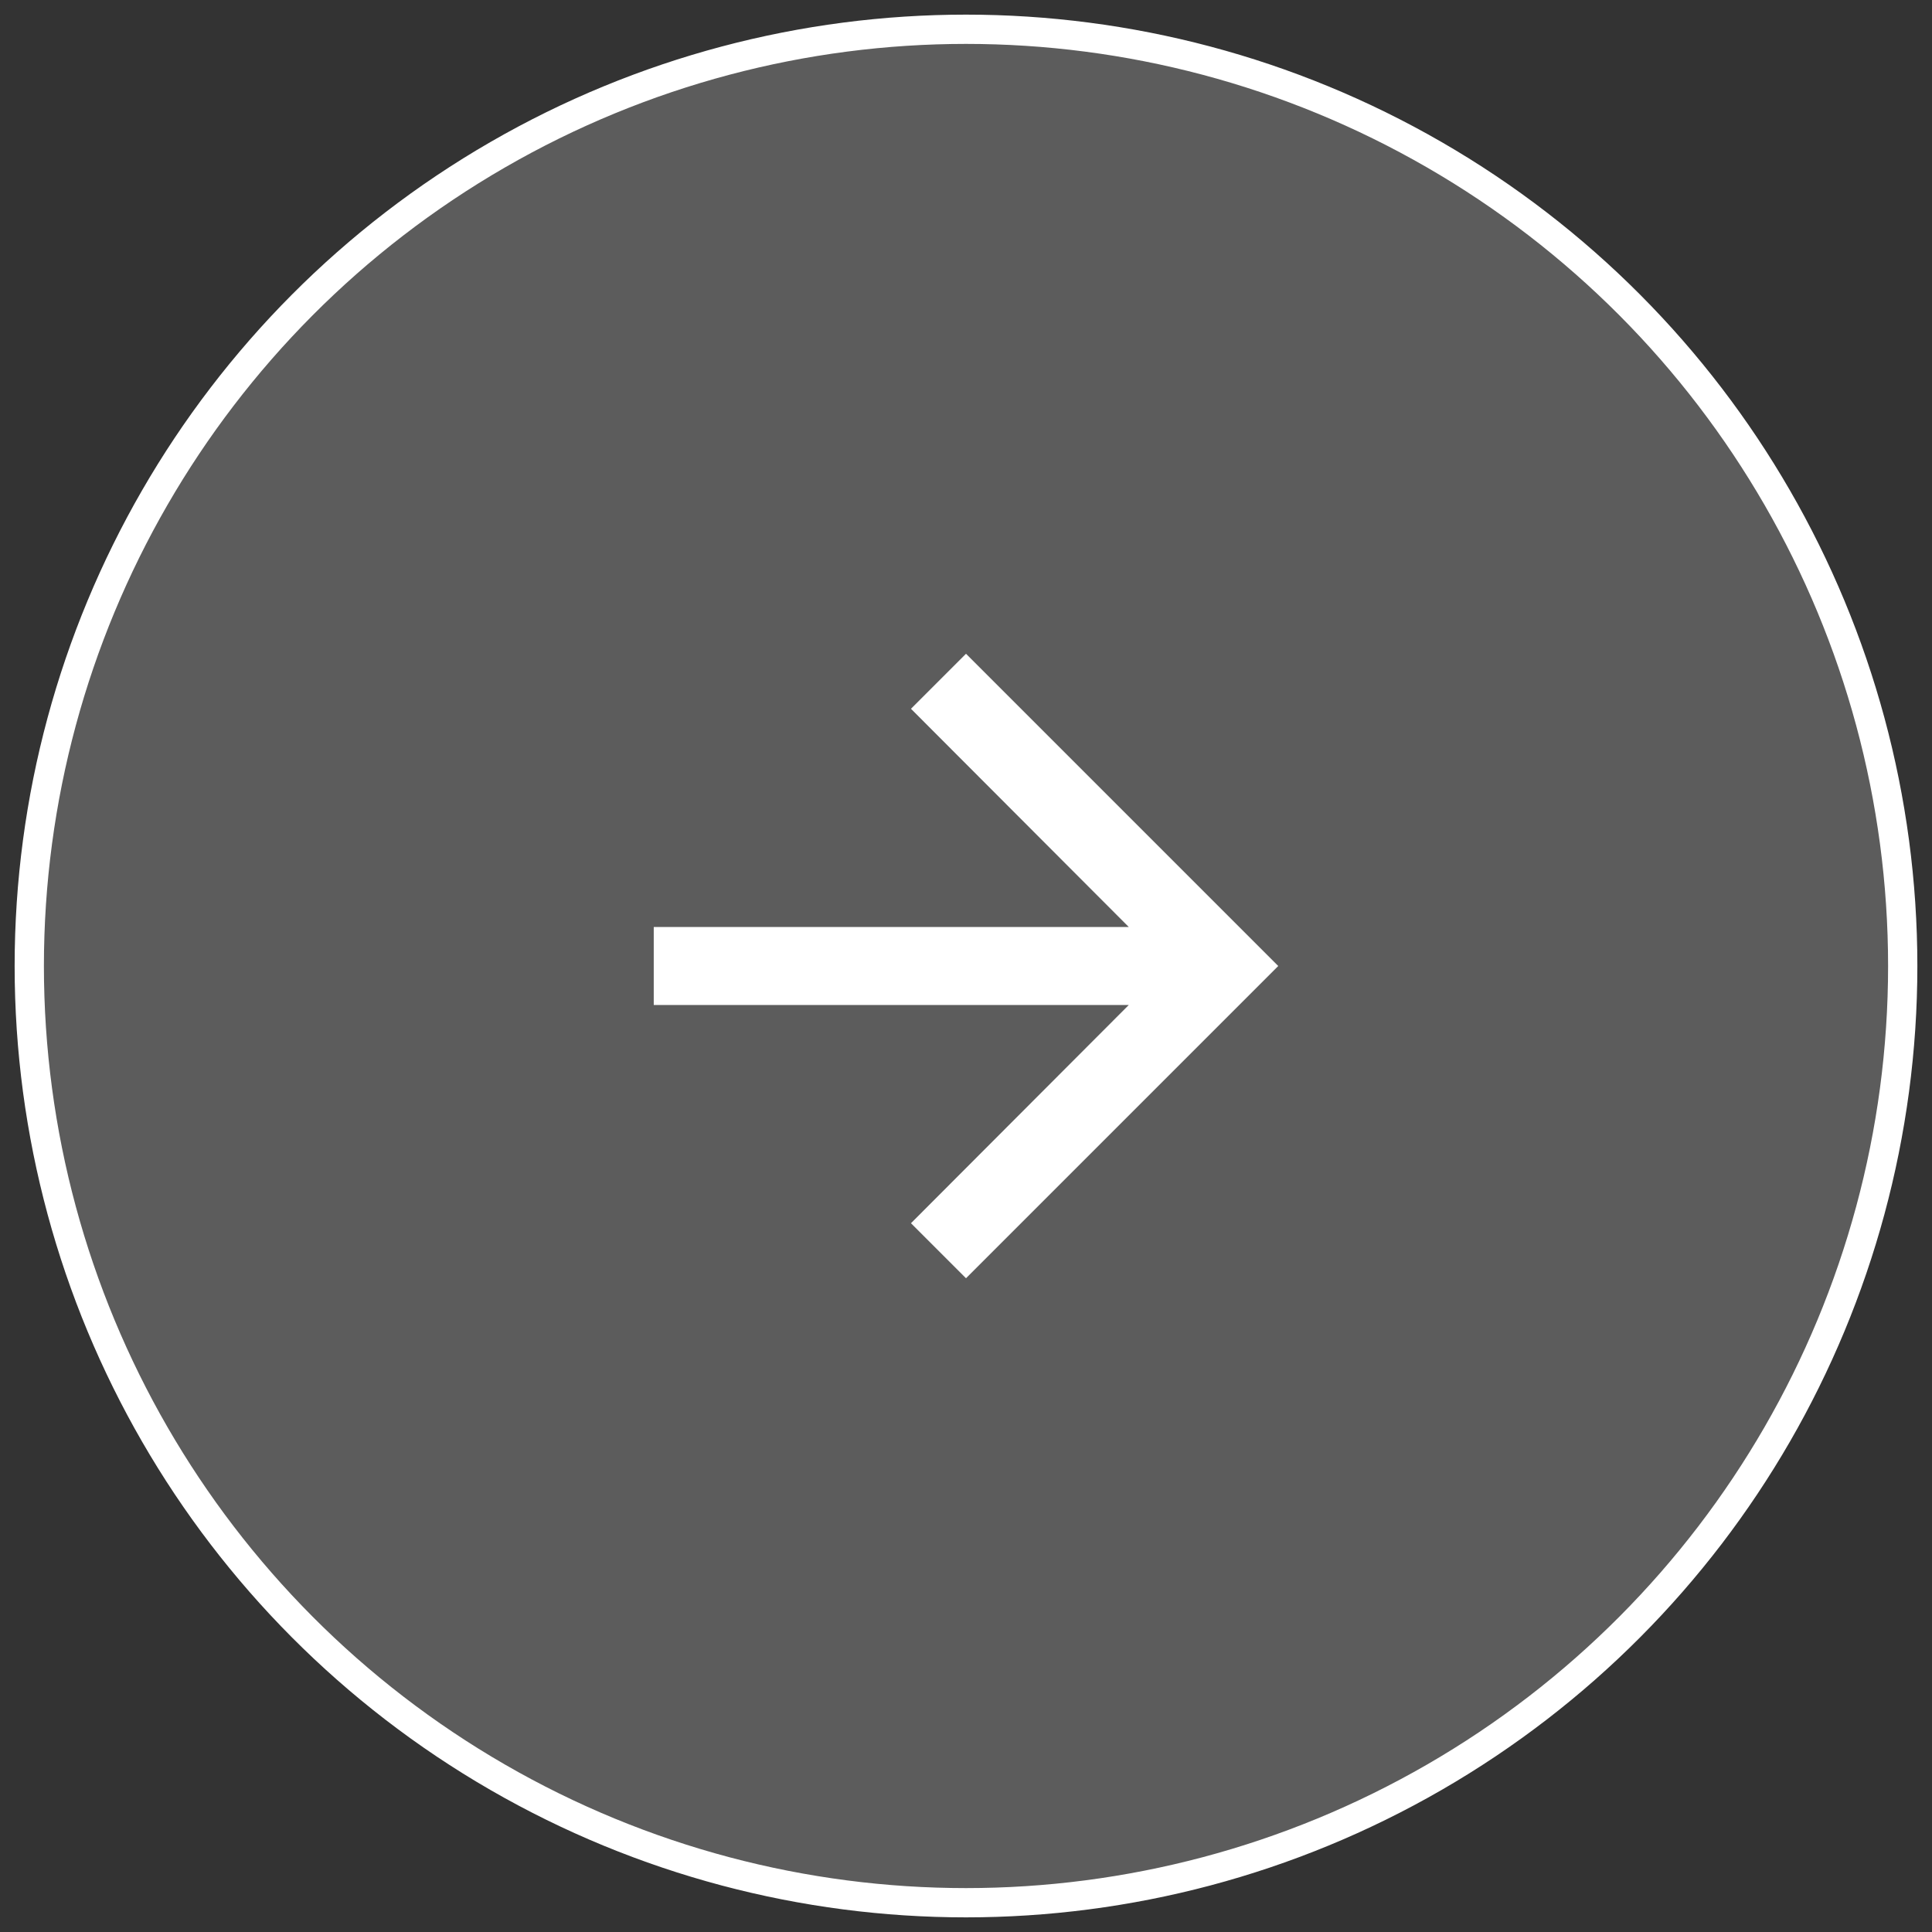
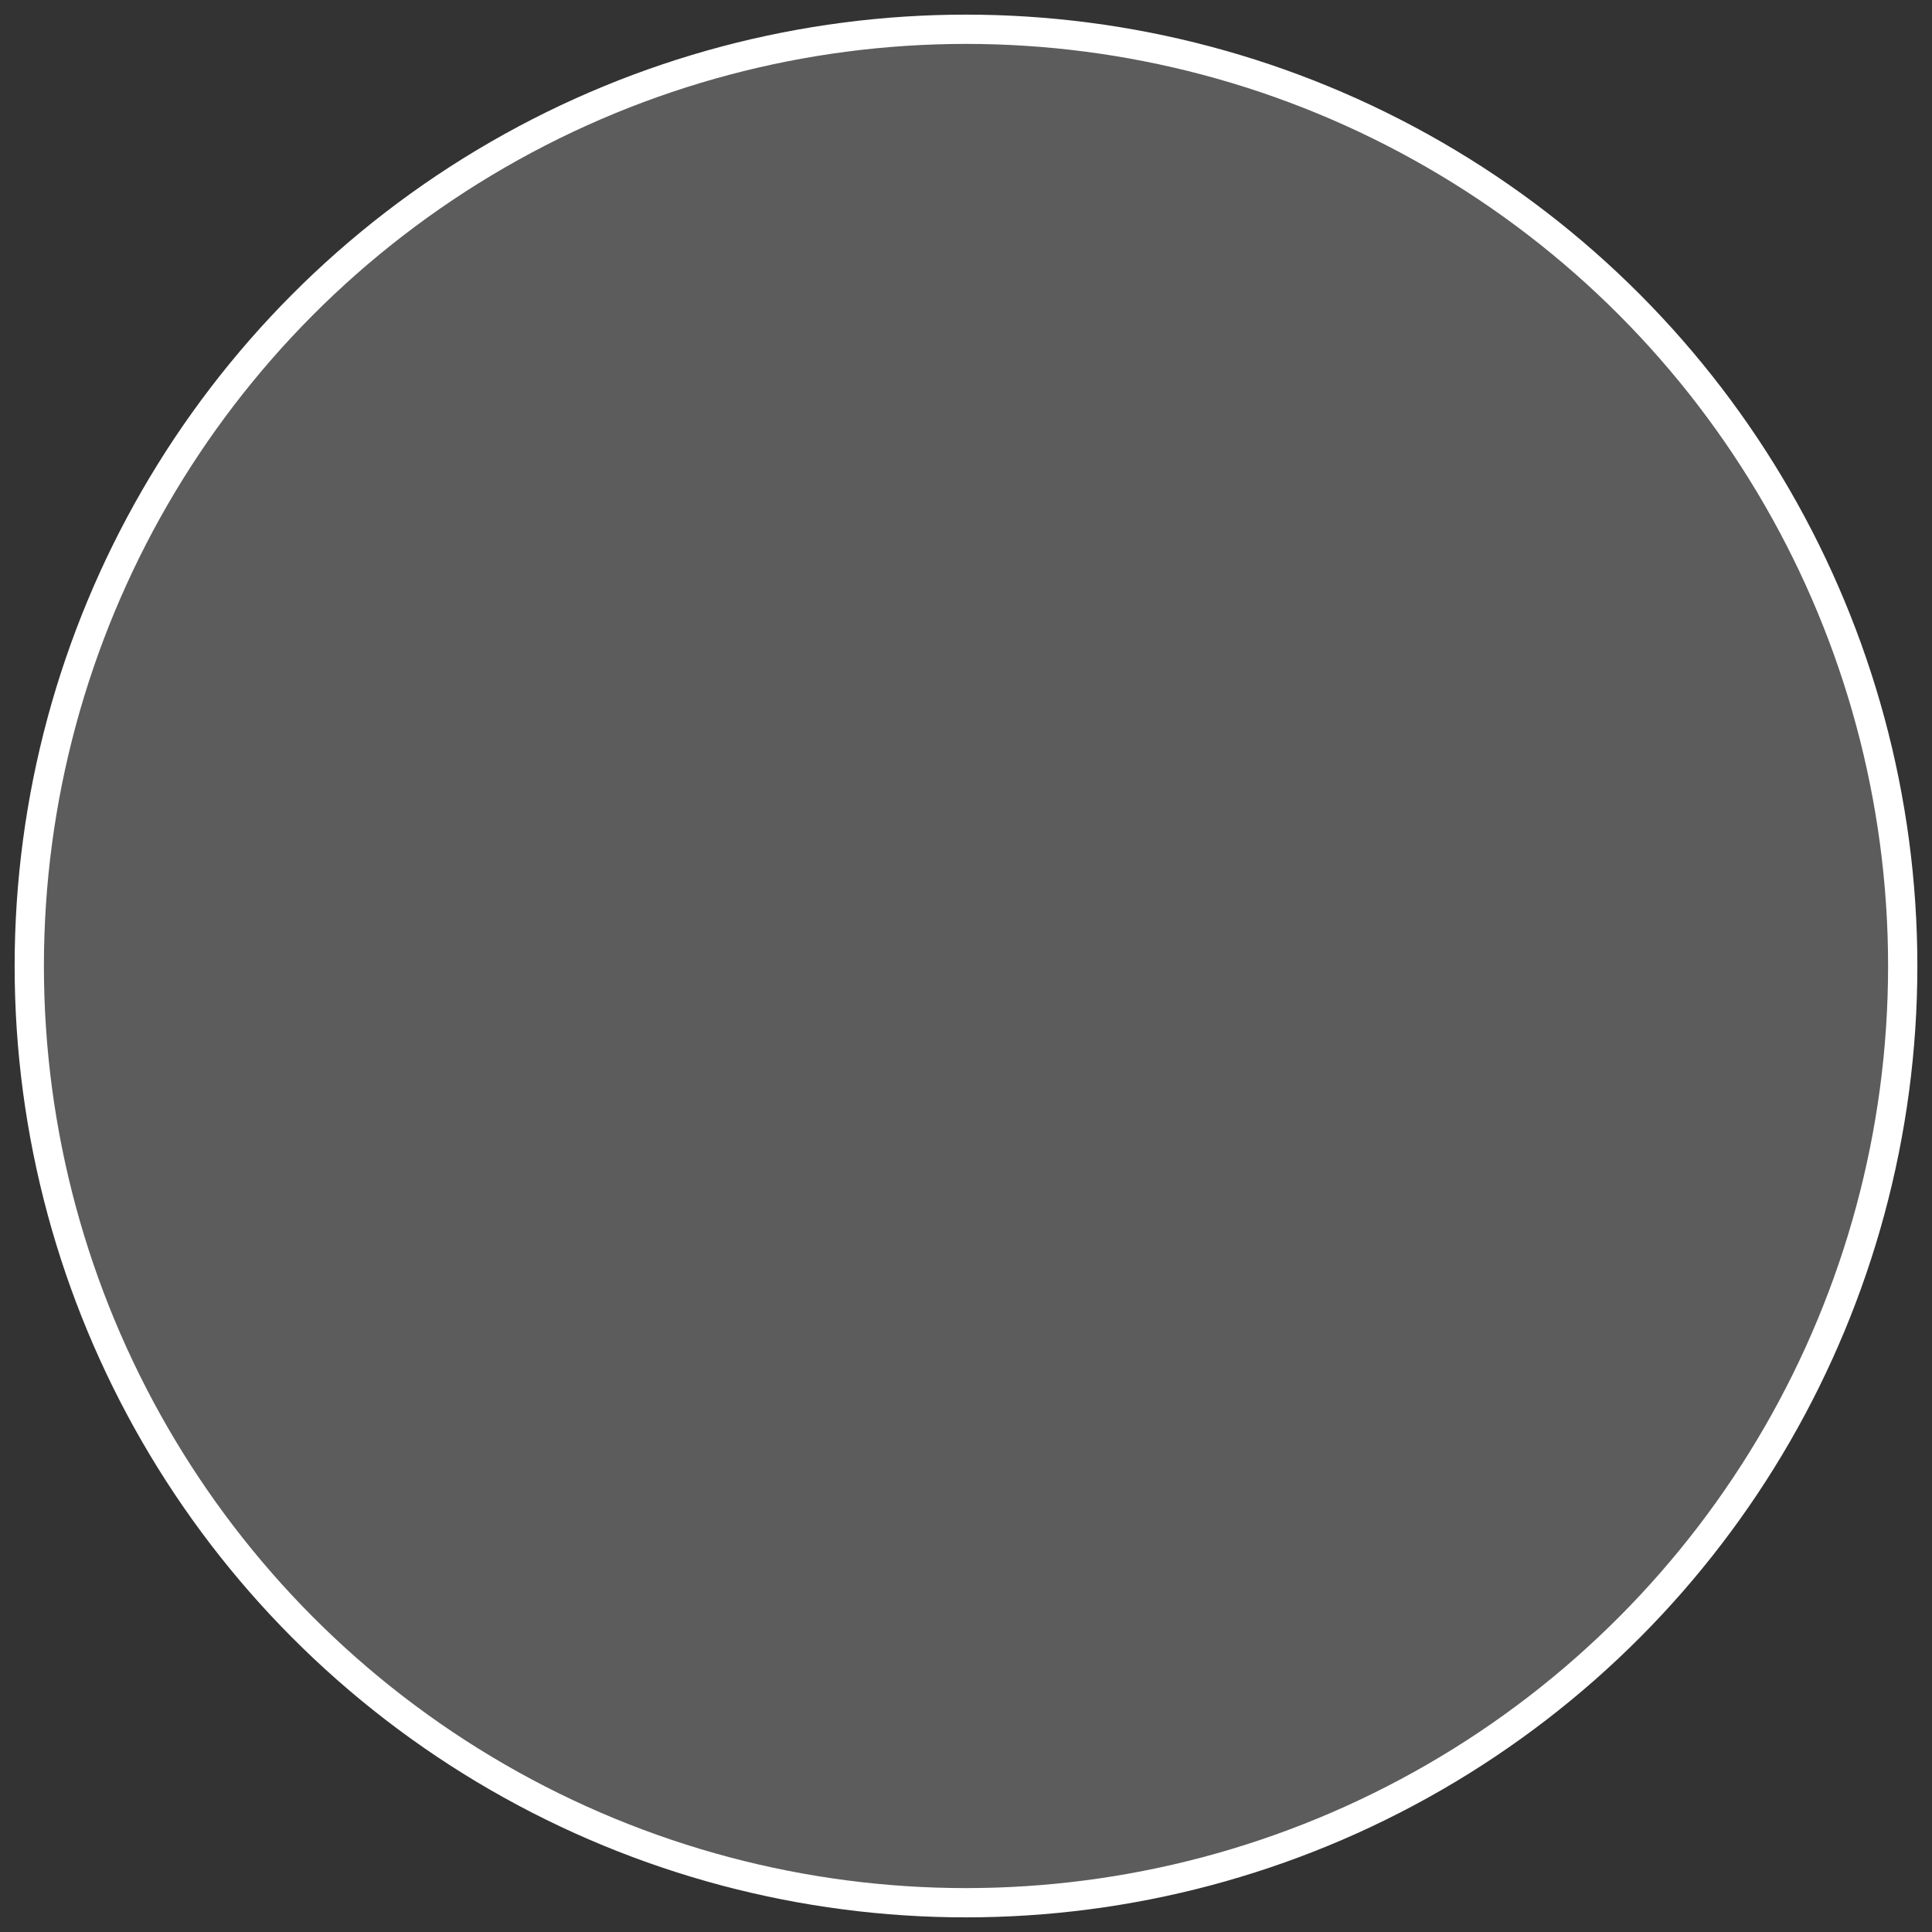
<svg xmlns="http://www.w3.org/2000/svg" width="66" height="66" viewBox="0 0 66 66" fill="none">
  <rect x="0" y="0" width="66" height="66" fill="#333333" stroke="none" />
  <circle cx="33" cy="33" r="32" fill="white" fill-opacity="0.2" stroke="white" style="fill:white;fill-opacity:0.2;stroke:white;stroke-opacity:1;" />
-   <path d="M33 22.333L31.12 24.213L38.56 31.667H22.333V34.333H38.56L31.12 41.787L33 43.667L43.667 33L33 22.333Z" fill="white" style="fill:white;fill-opacity:1;" />
</svg>